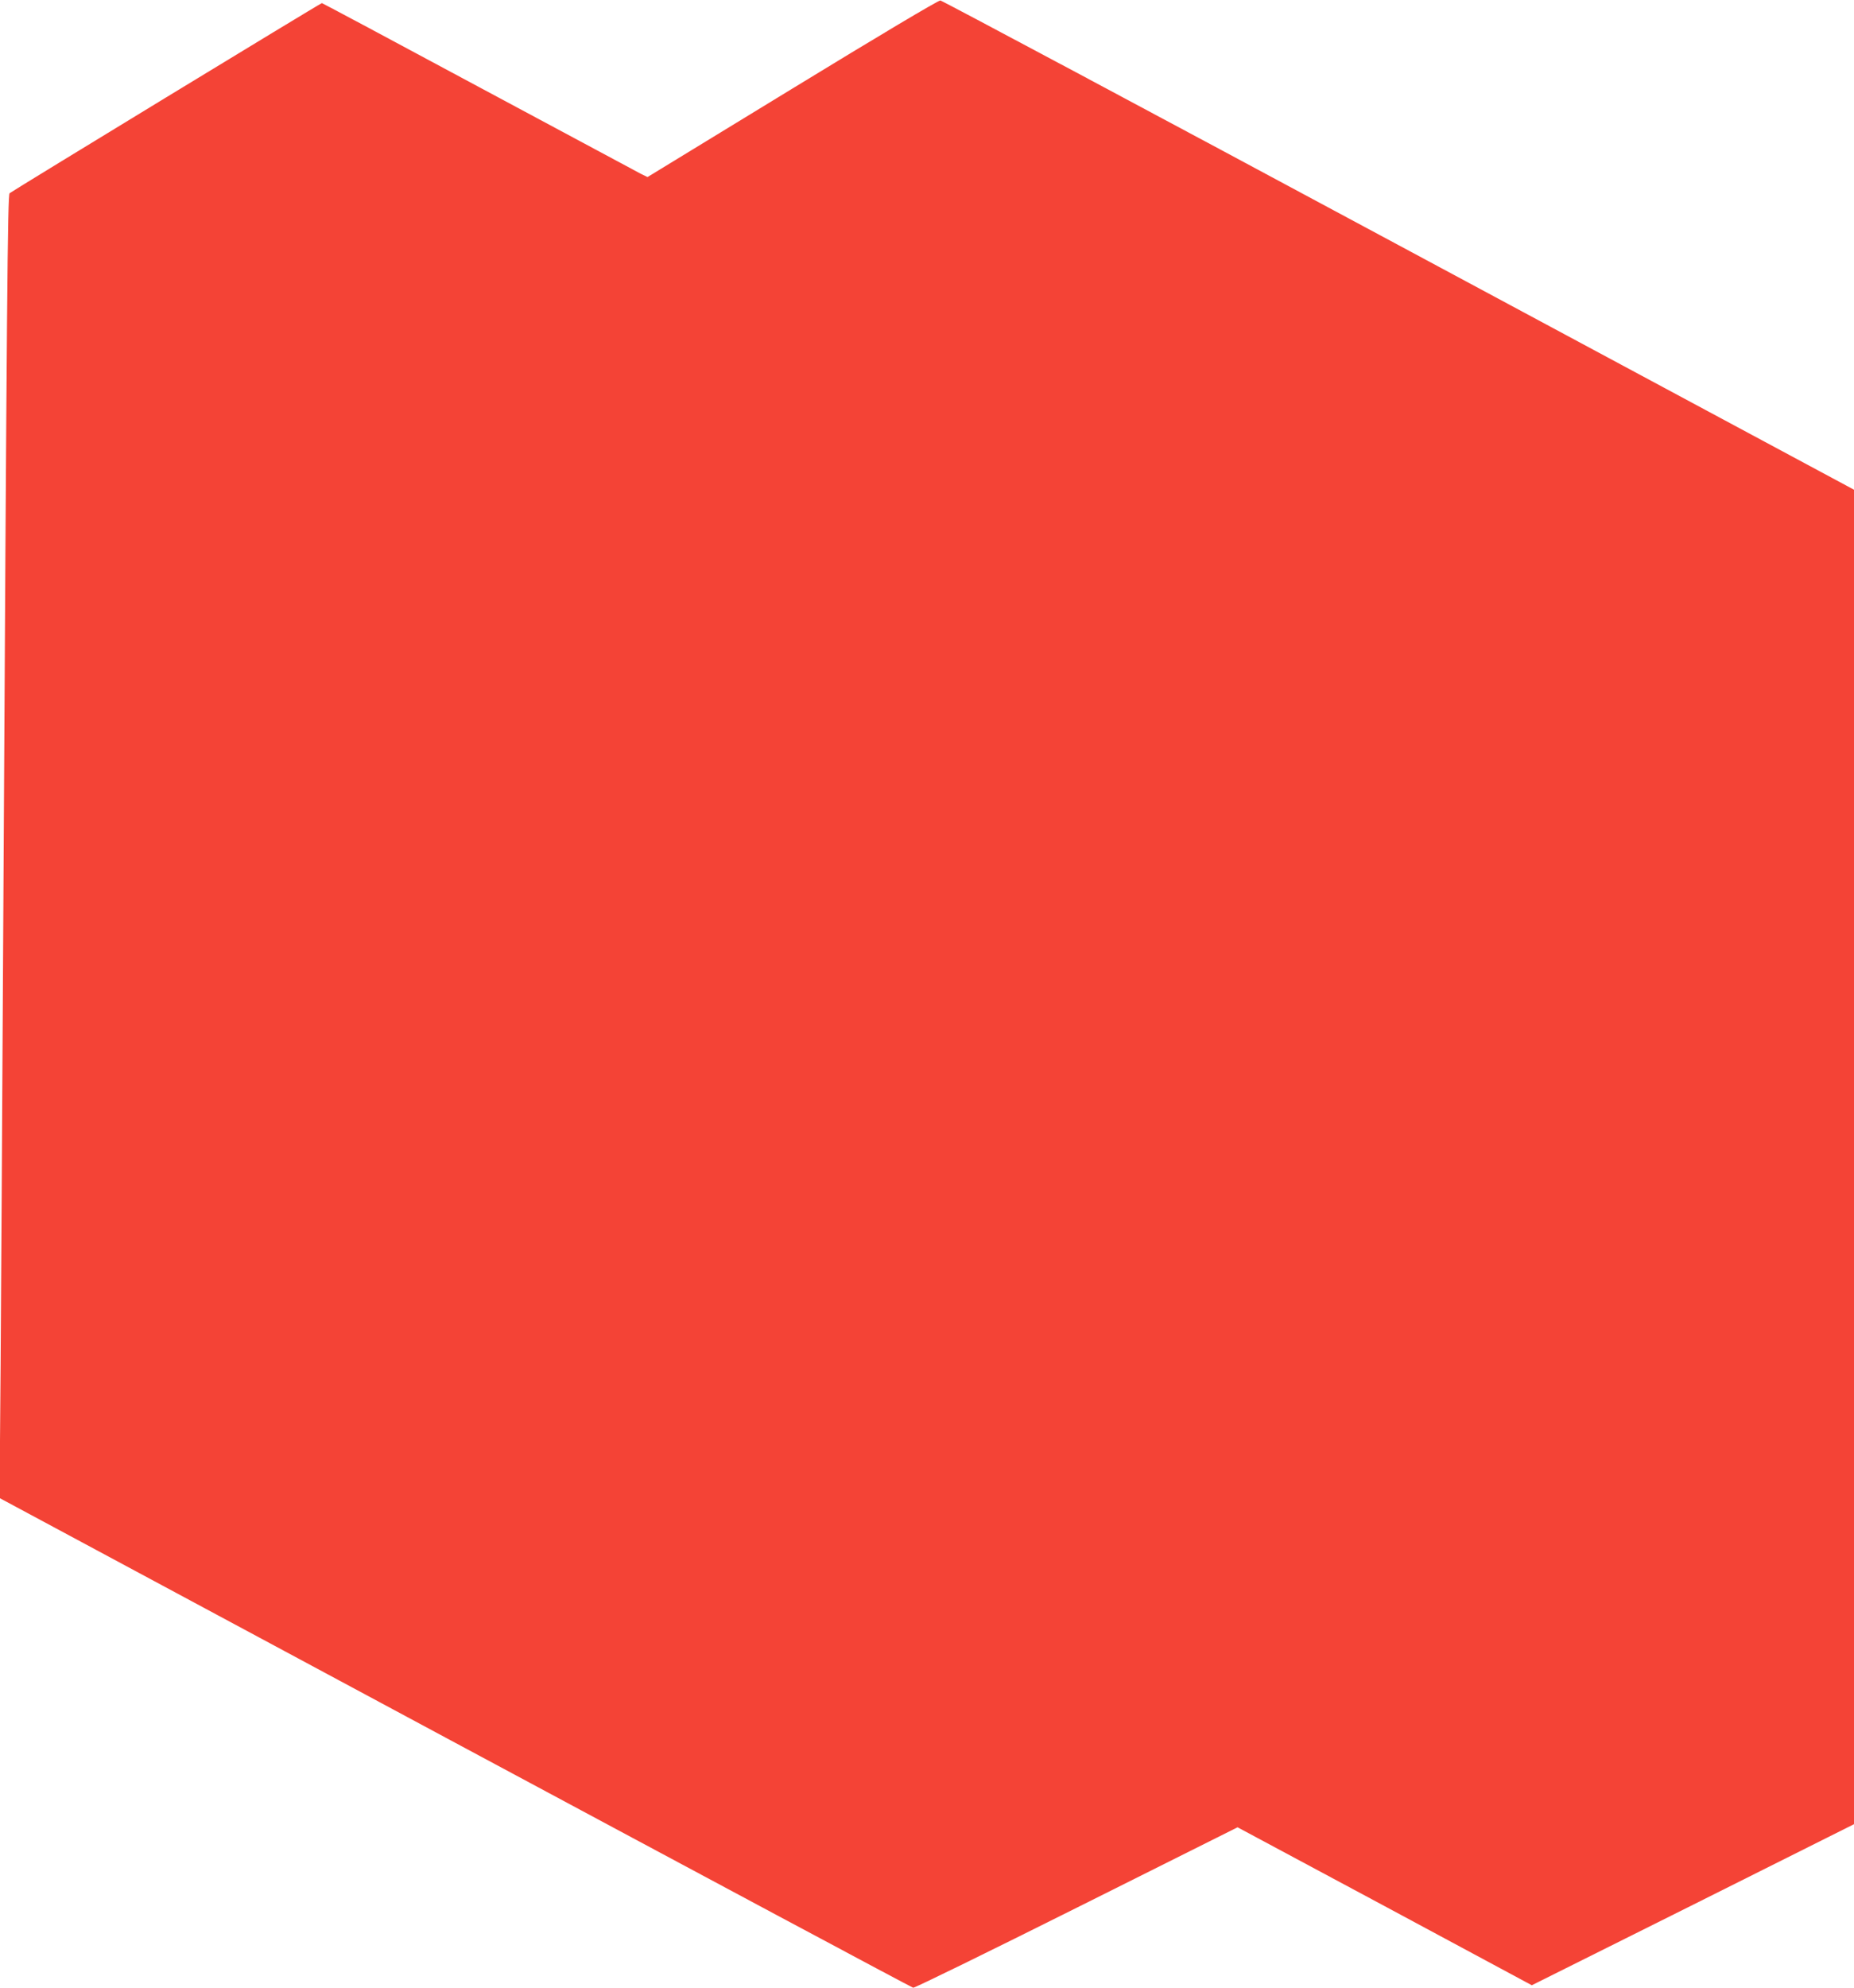
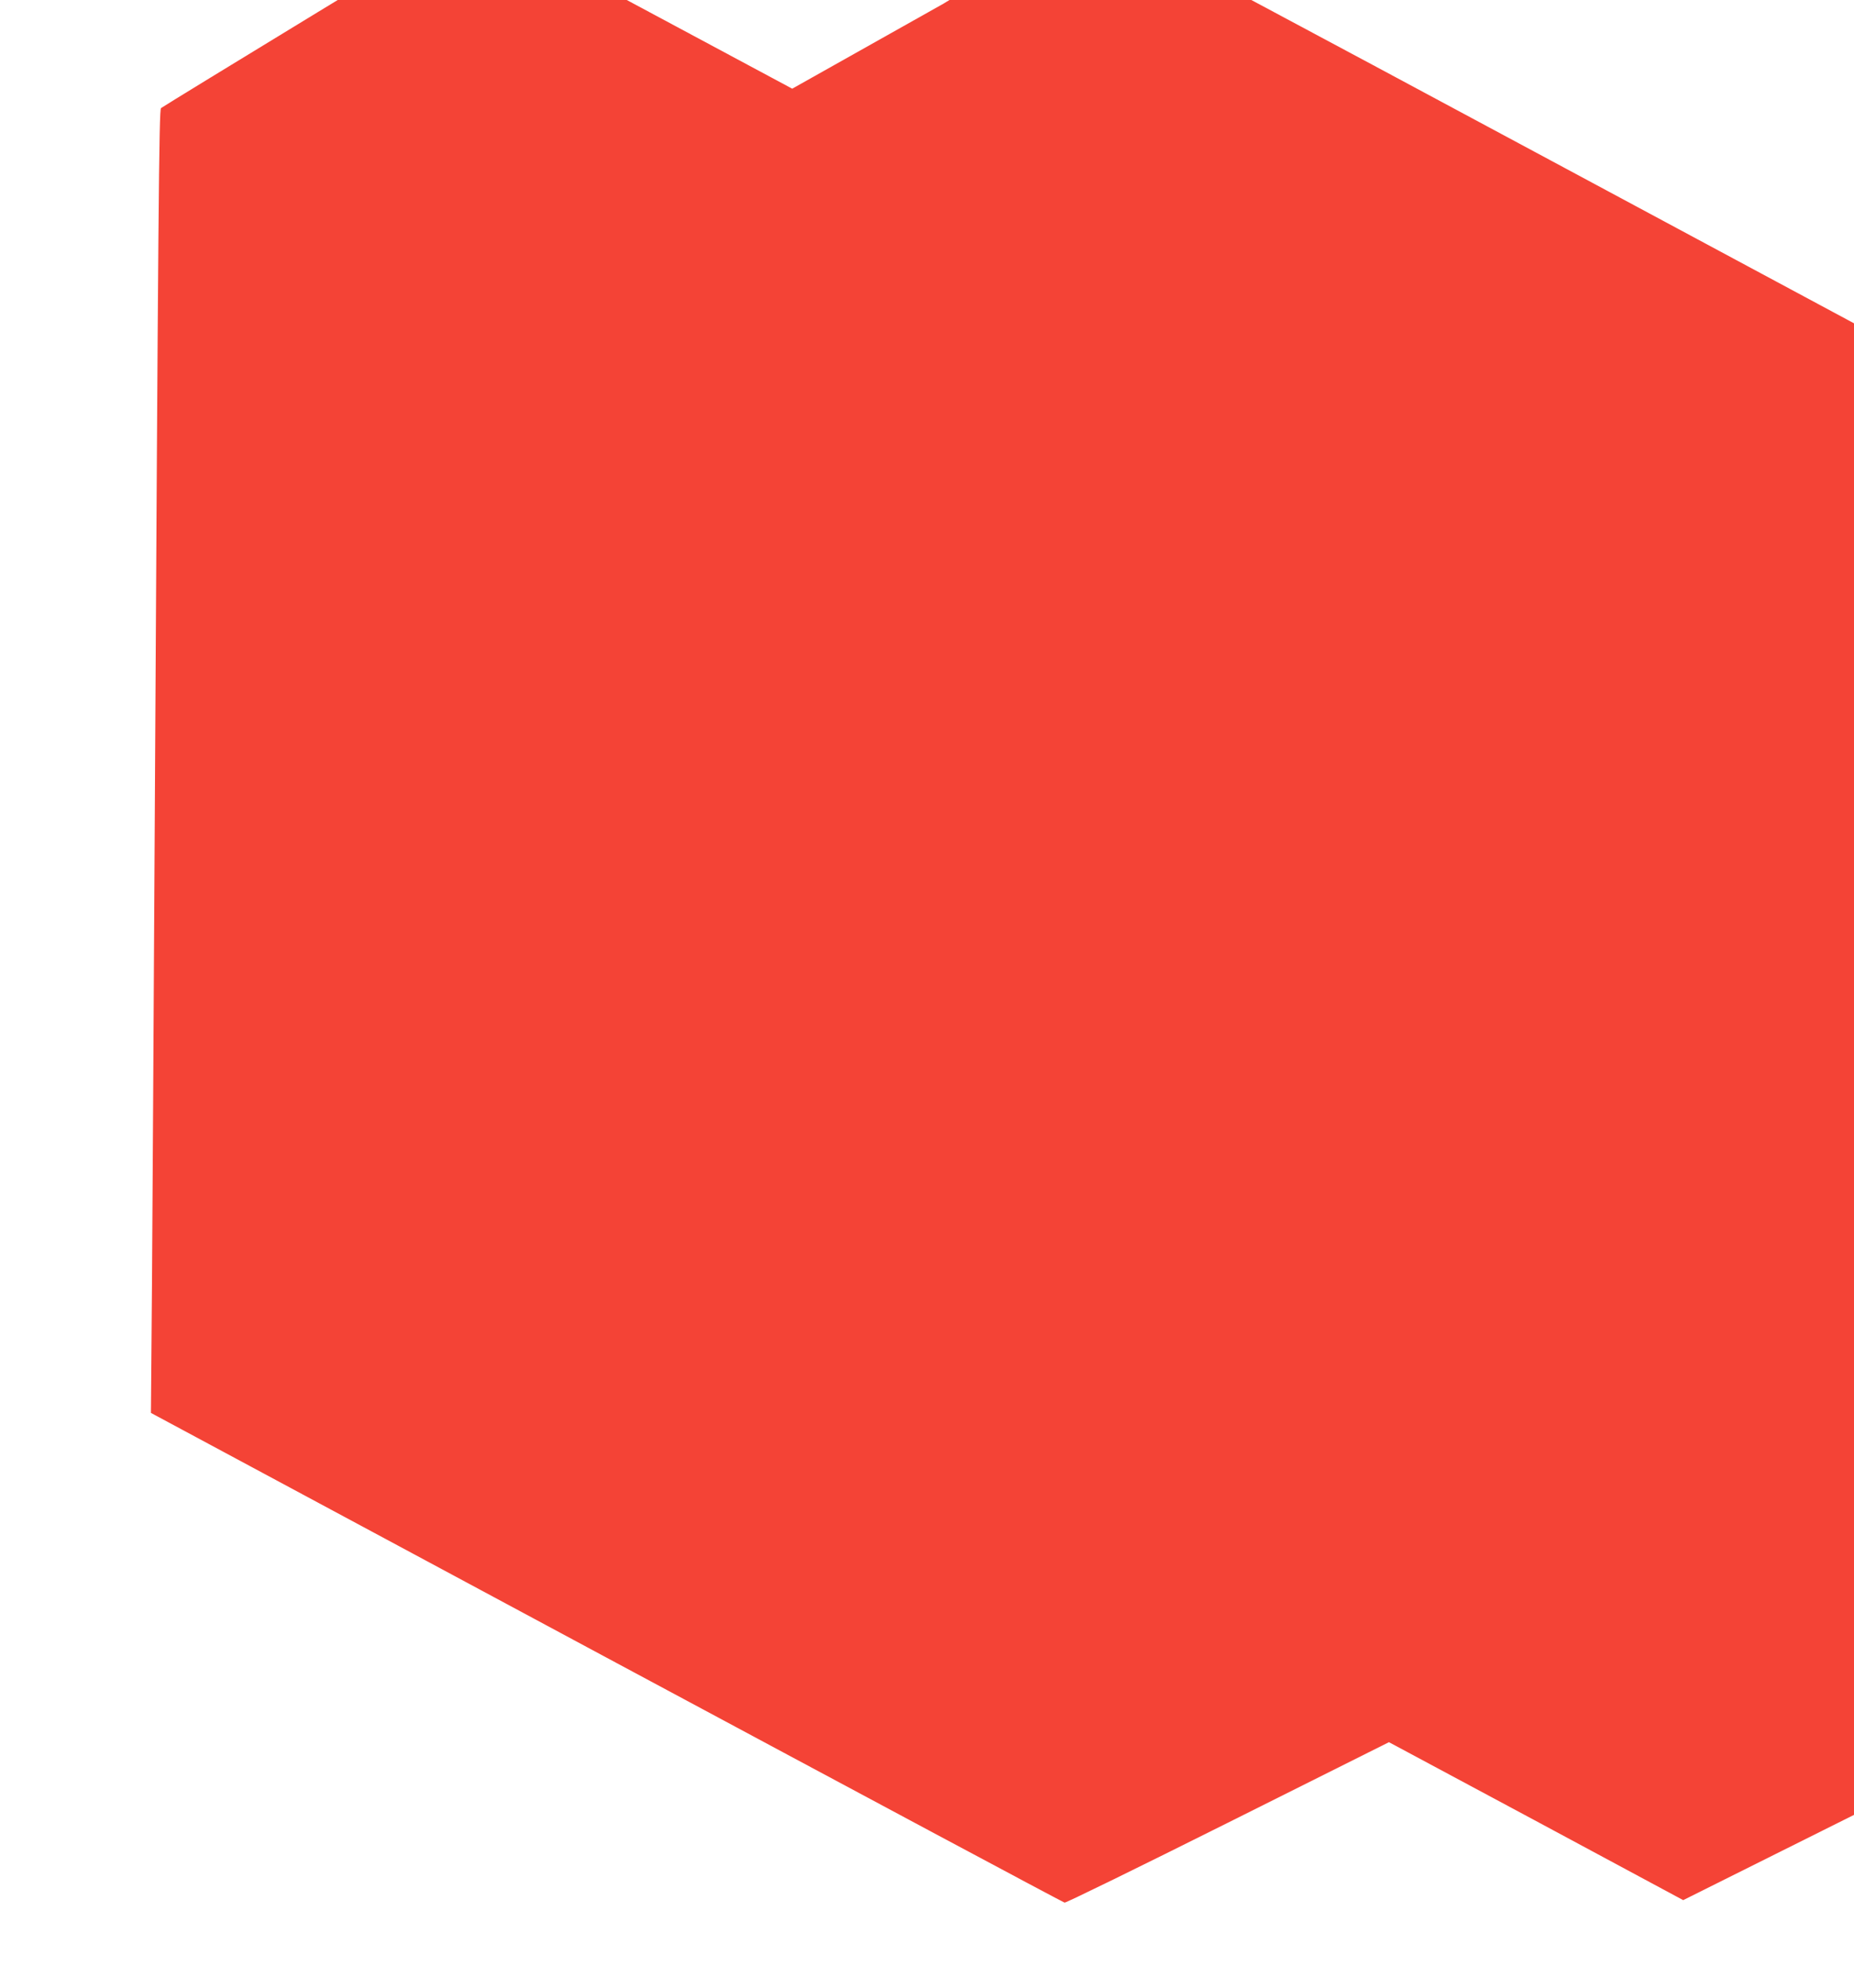
<svg xmlns="http://www.w3.org/2000/svg" version="1.0" width="1194pt" height="1280pt" viewBox="0 0 1194 1280" preserveAspectRatio="xMidYMid meet">
  <g transform="translate(0,1280) scale(0.1,-0.1)" fill="#f44336" stroke="none">
-     <path d="M5102 12229 l-932 -569 -43 21 c-23 12 -493 264 -1045 560 -552 297 -1006 539 -1009 539 -8 0 -1995 -1210 -2011 -1224 -13 -12 -18 -617 -42 -4871 -5 -990 -13 -2189 -16 -2665 l-7 -865 2933 -1575 c1614 -866 2941 -1576 2951 -1578 9 -2 483 230 1053 515 l1036 518 948 -508 947 -509 1038 518 1037 519 0 4296 0 4296 -2932 1574 c-1612 866 -2941 1575 -2952 1576 -13 1 -401 -230 -954 -568z" />
+     <path d="M5102 12229 c-23 12 -493 264 -1045 560 -552 297 -1006 539 -1009 539 -8 0 -1995 -1210 -2011 -1224 -13 -12 -18 -617 -42 -4871 -5 -990 -13 -2189 -16 -2665 l-7 -865 2933 -1575 c1614 -866 2941 -1576 2951 -1578 9 -2 483 230 1053 515 l1036 518 948 -508 947 -509 1038 518 1037 519 0 4296 0 4296 -2932 1574 c-1612 866 -2941 1575 -2952 1576 -13 1 -401 -230 -954 -568z" />
  </g>
</svg>